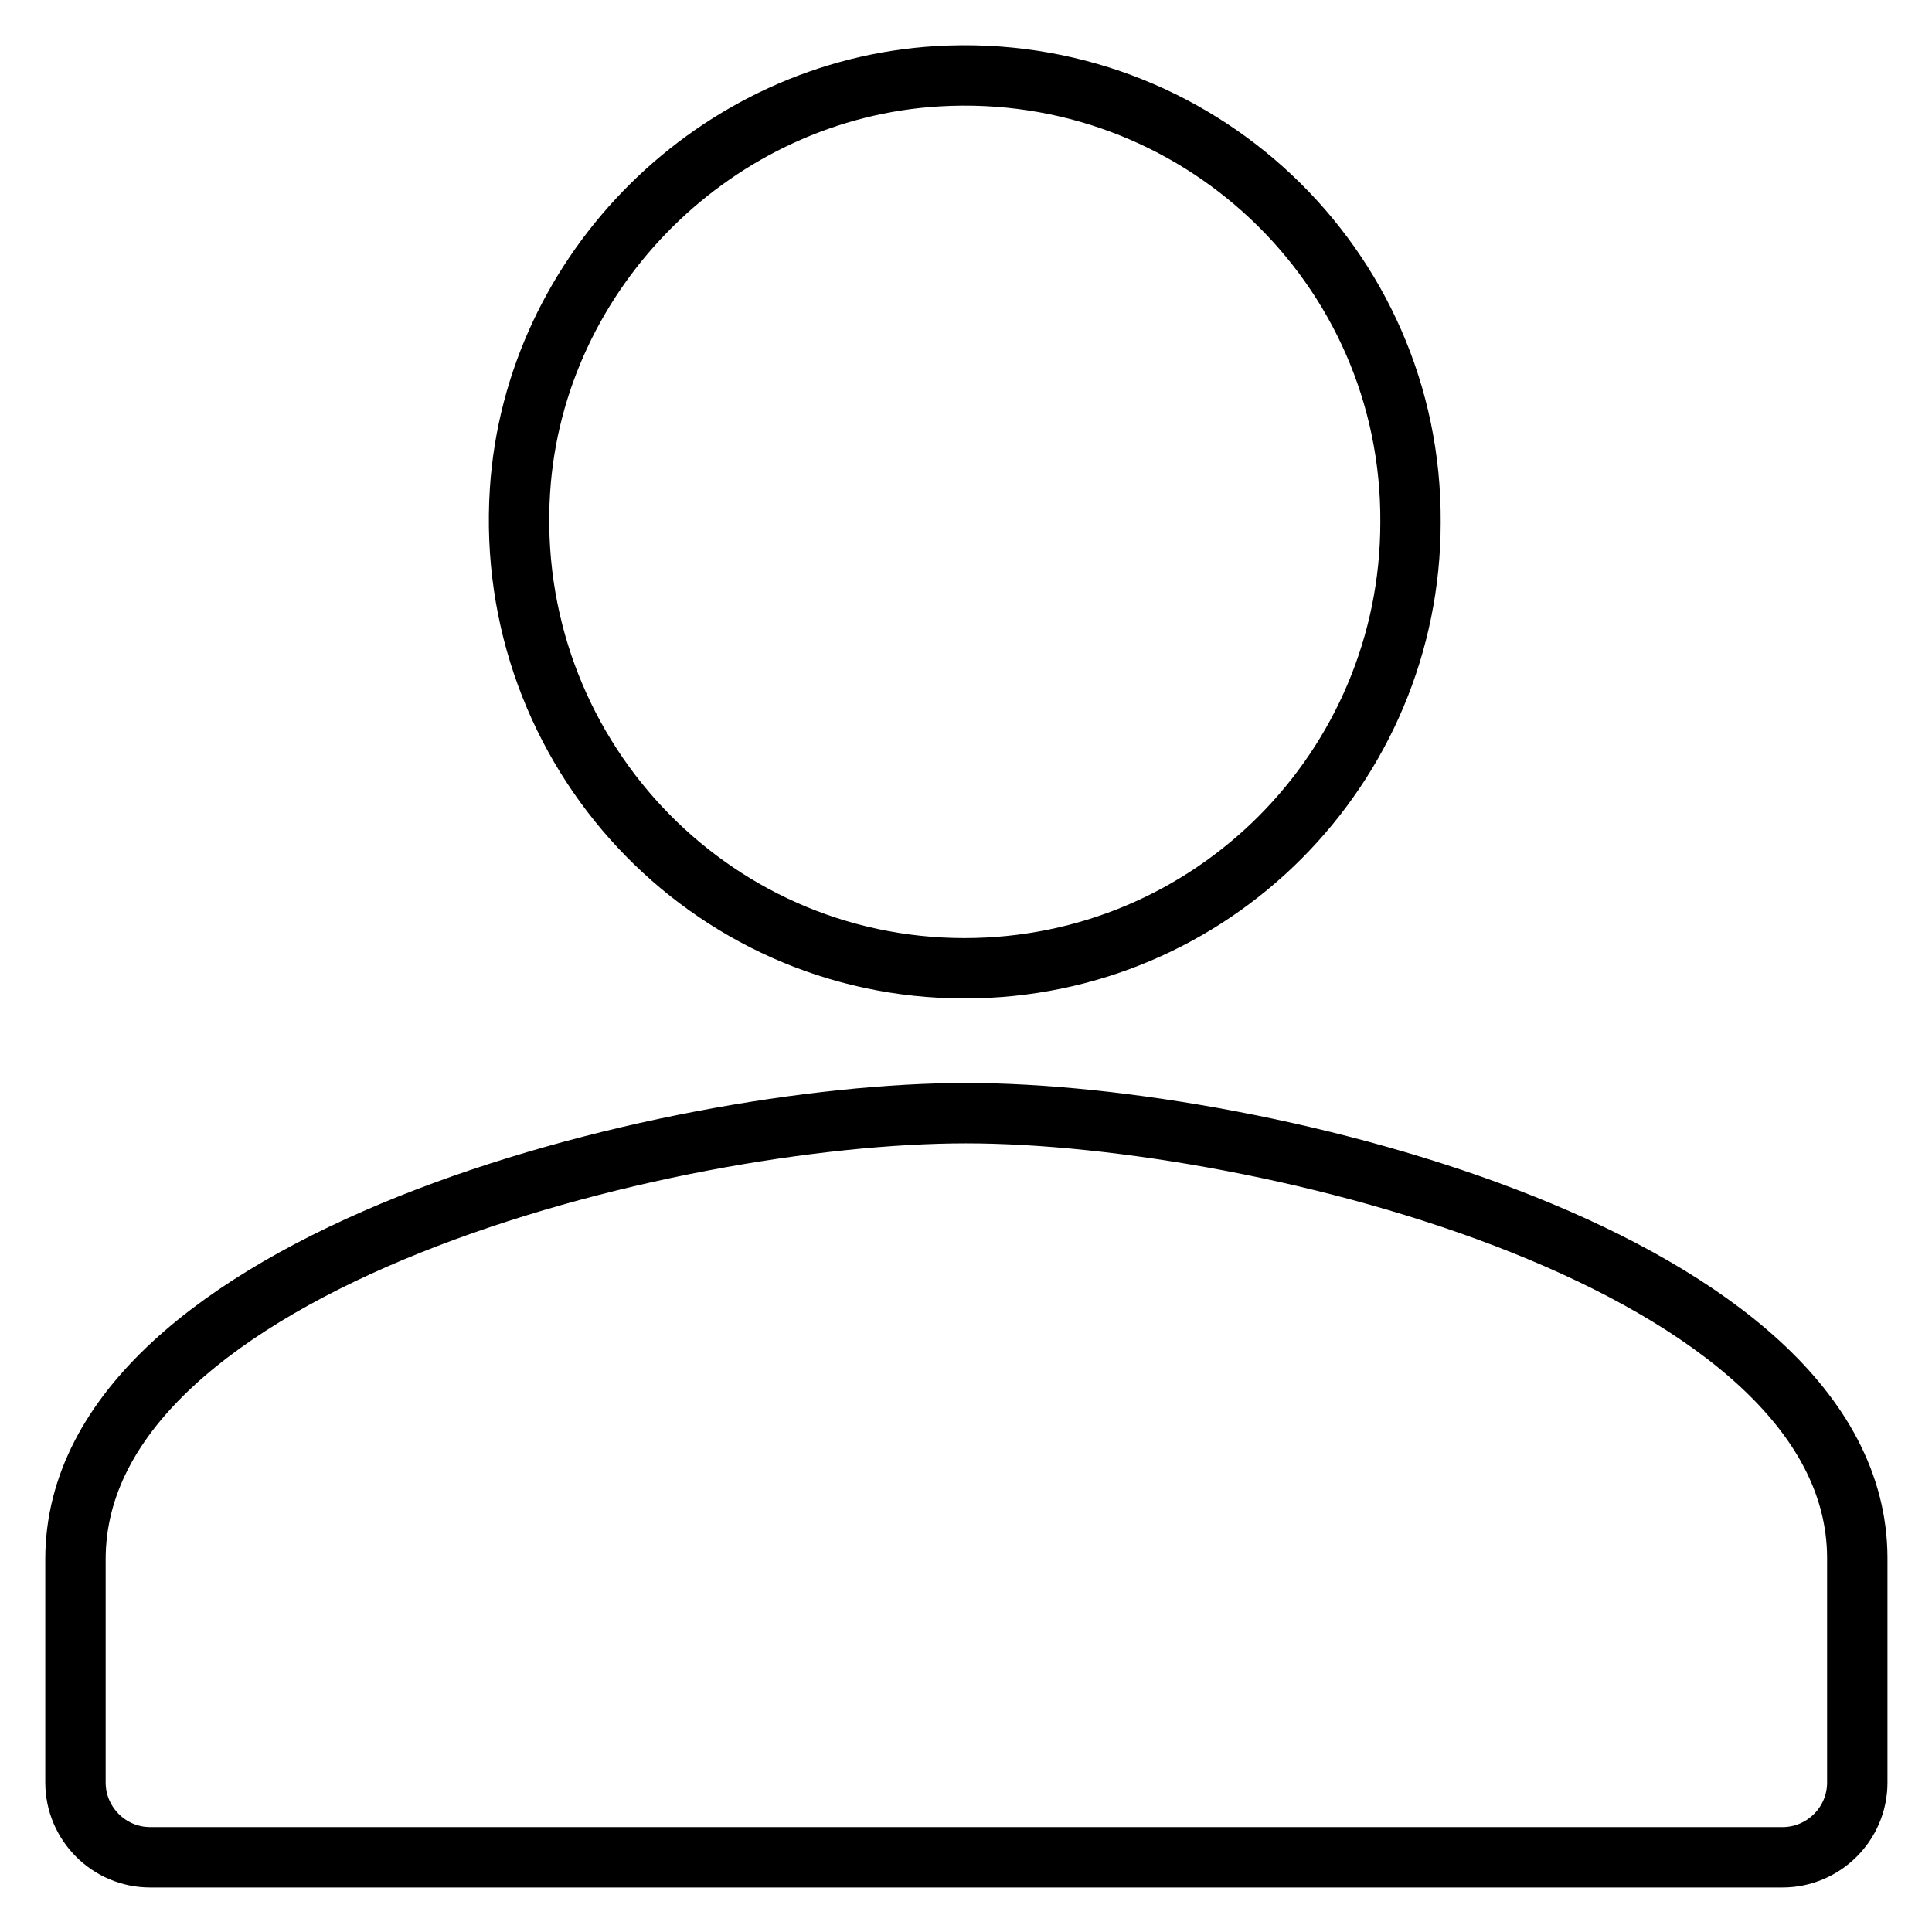
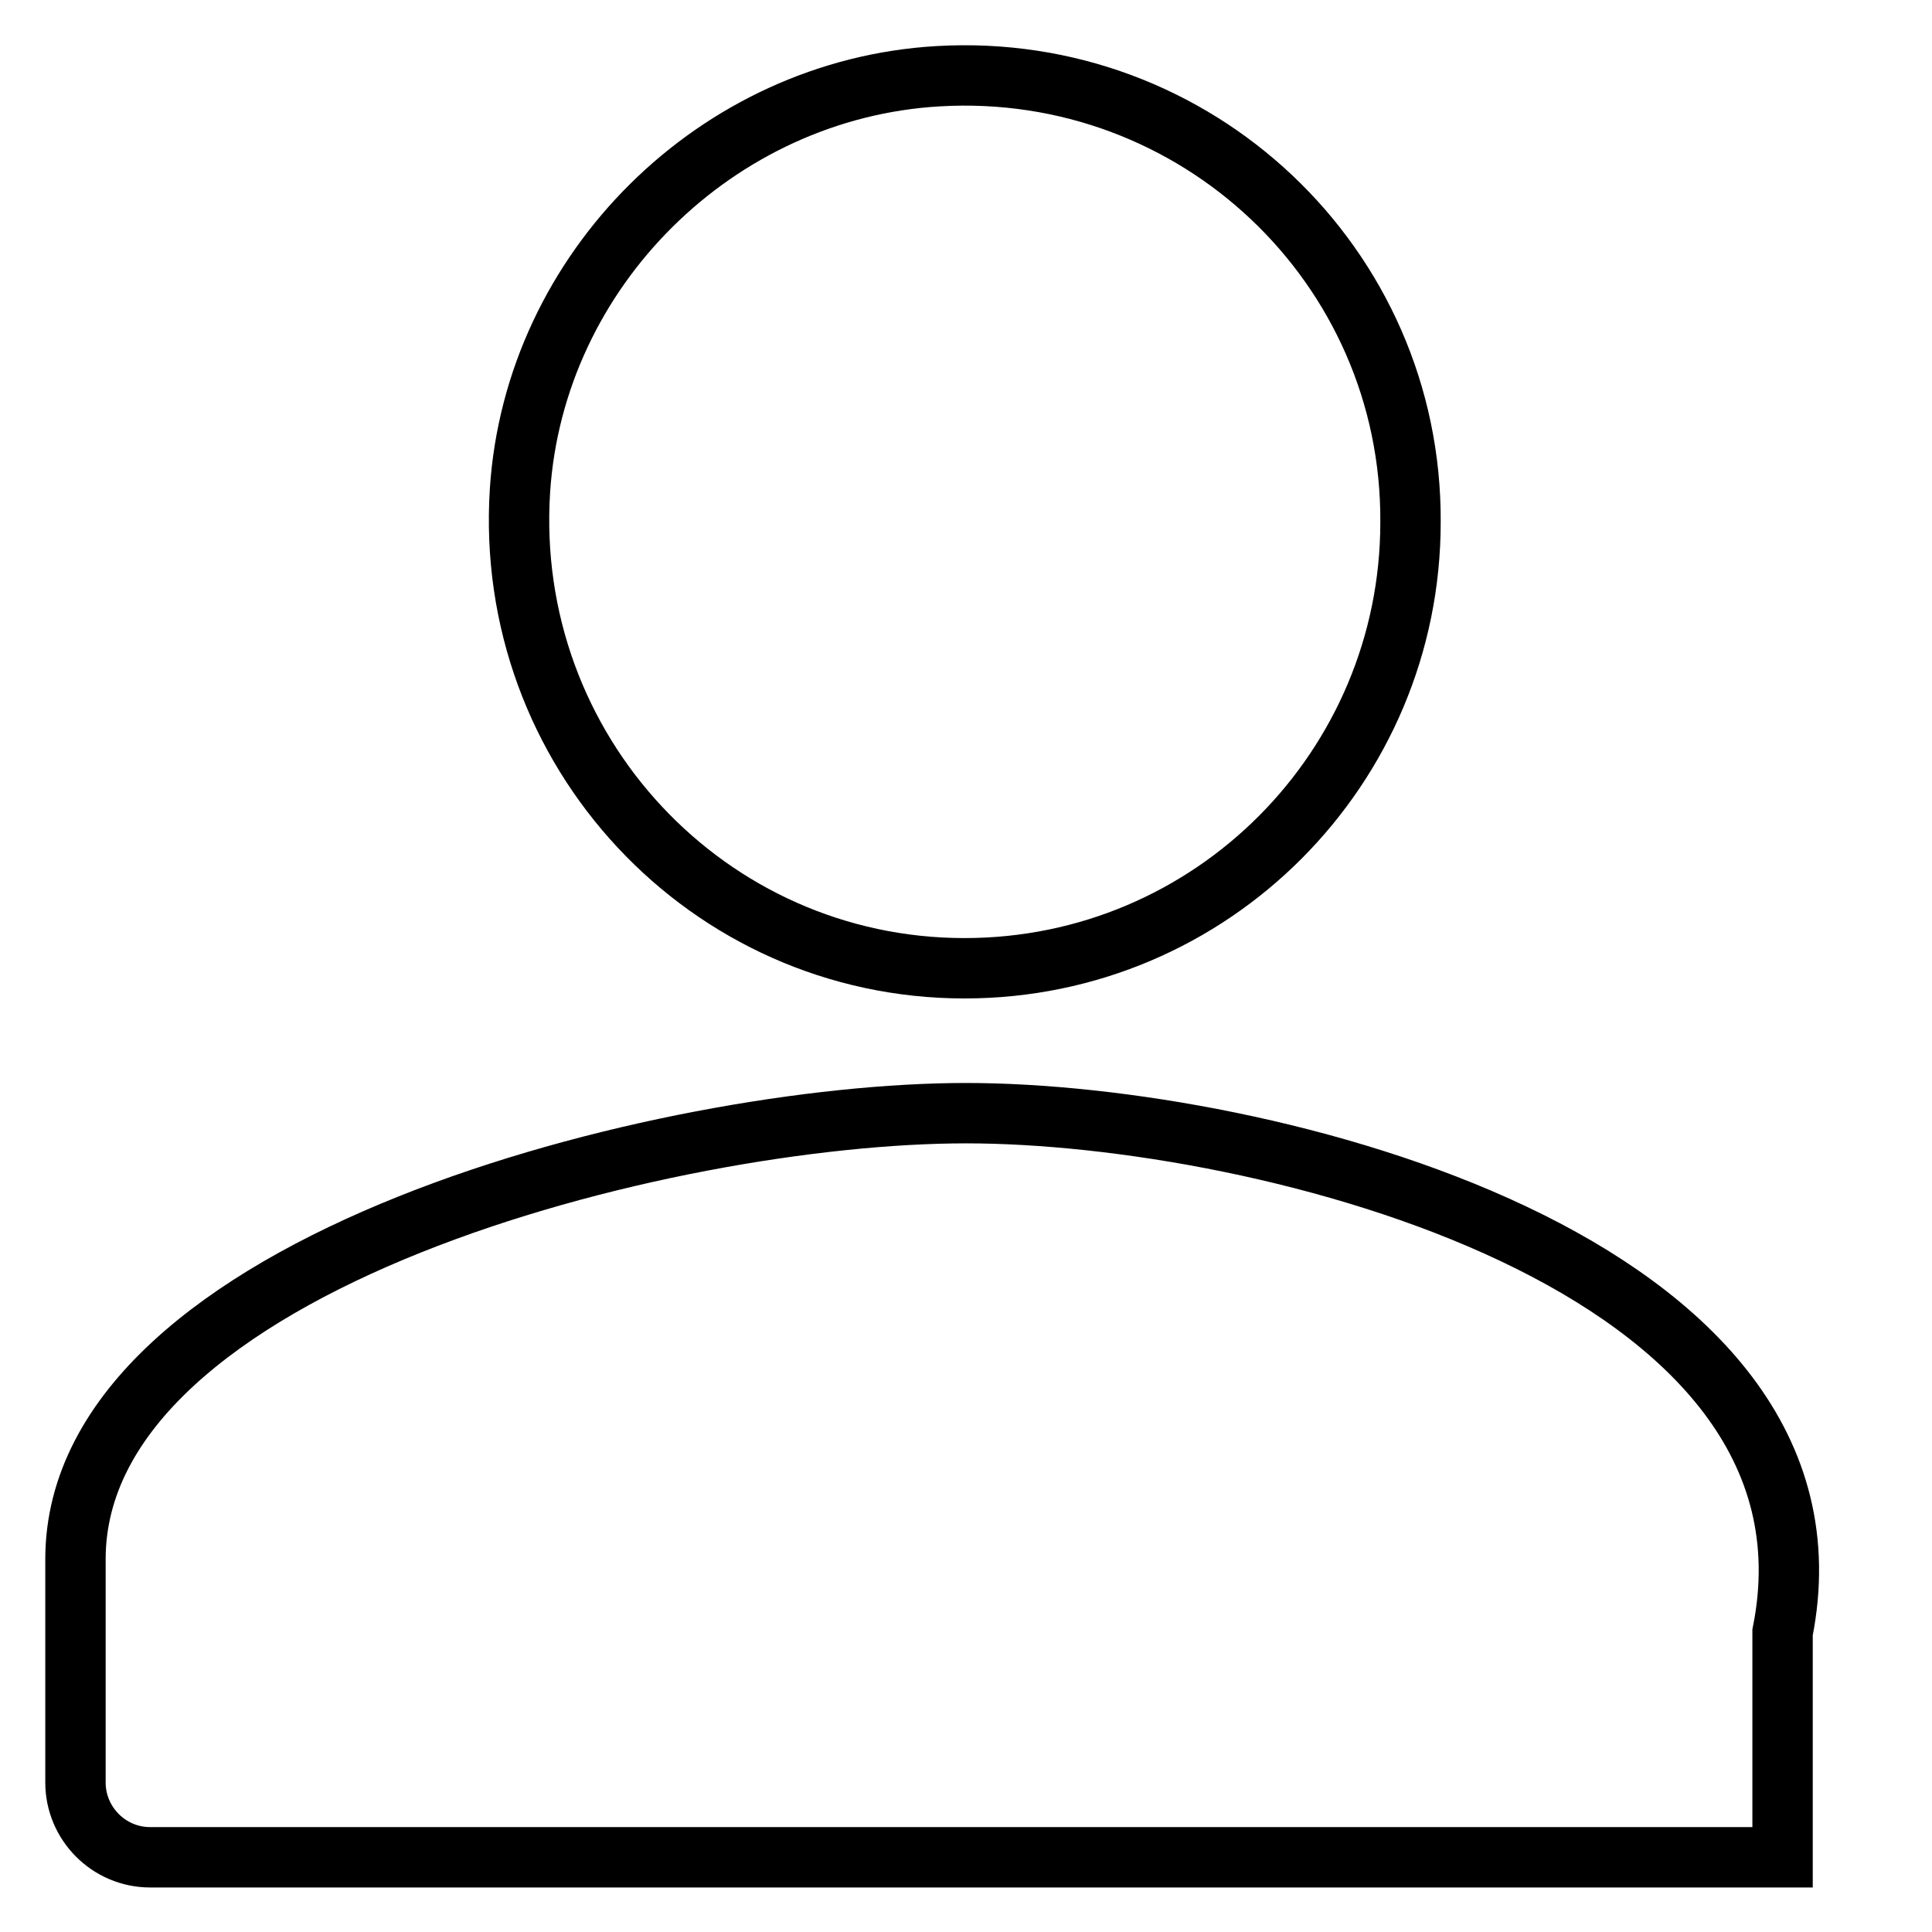
<svg xmlns="http://www.w3.org/2000/svg" version="1.1" x="0px" y="0px" viewBox="0 0 256 256" enable-background="new 0 0 256 256" xml:space="preserve">
  <g>
-     <path stroke-width="8" fill-opacity="0" stroke="#000000" d="M124.3,10.1C95,11.8,70.8,35.7,68.9,65c-2.2,34.5,24.9,63.3,58.9,63.3c32.8,0,59.1-26.6,59.1-59.1 C187.1,35.2,158.5,8.1,124.3,10.1z M128,147.5c-39.4,0-118,19.7-118,59.1v29.6c0,5.4,4.4,9.9,9.9,9.9h216.3c5.4,0,9.9-4.4,9.9-9.9 v-29.8C246,167.2,167.4,147.5,128,147.5z" />
+     <path stroke-width="8" fill-opacity="0" stroke="#000000" d="M124.3,10.1C95,11.8,70.8,35.7,68.9,65c-2.2,34.5,24.9,63.3,58.9,63.3c32.8,0,59.1-26.6,59.1-59.1 C187.1,35.2,158.5,8.1,124.3,10.1z M128,147.5c-39.4,0-118,19.7-118,59.1v29.6c0,5.4,4.4,9.9,9.9,9.9h216.3v-29.8C246,167.2,167.4,147.5,128,147.5z" />
  </g>
</svg>